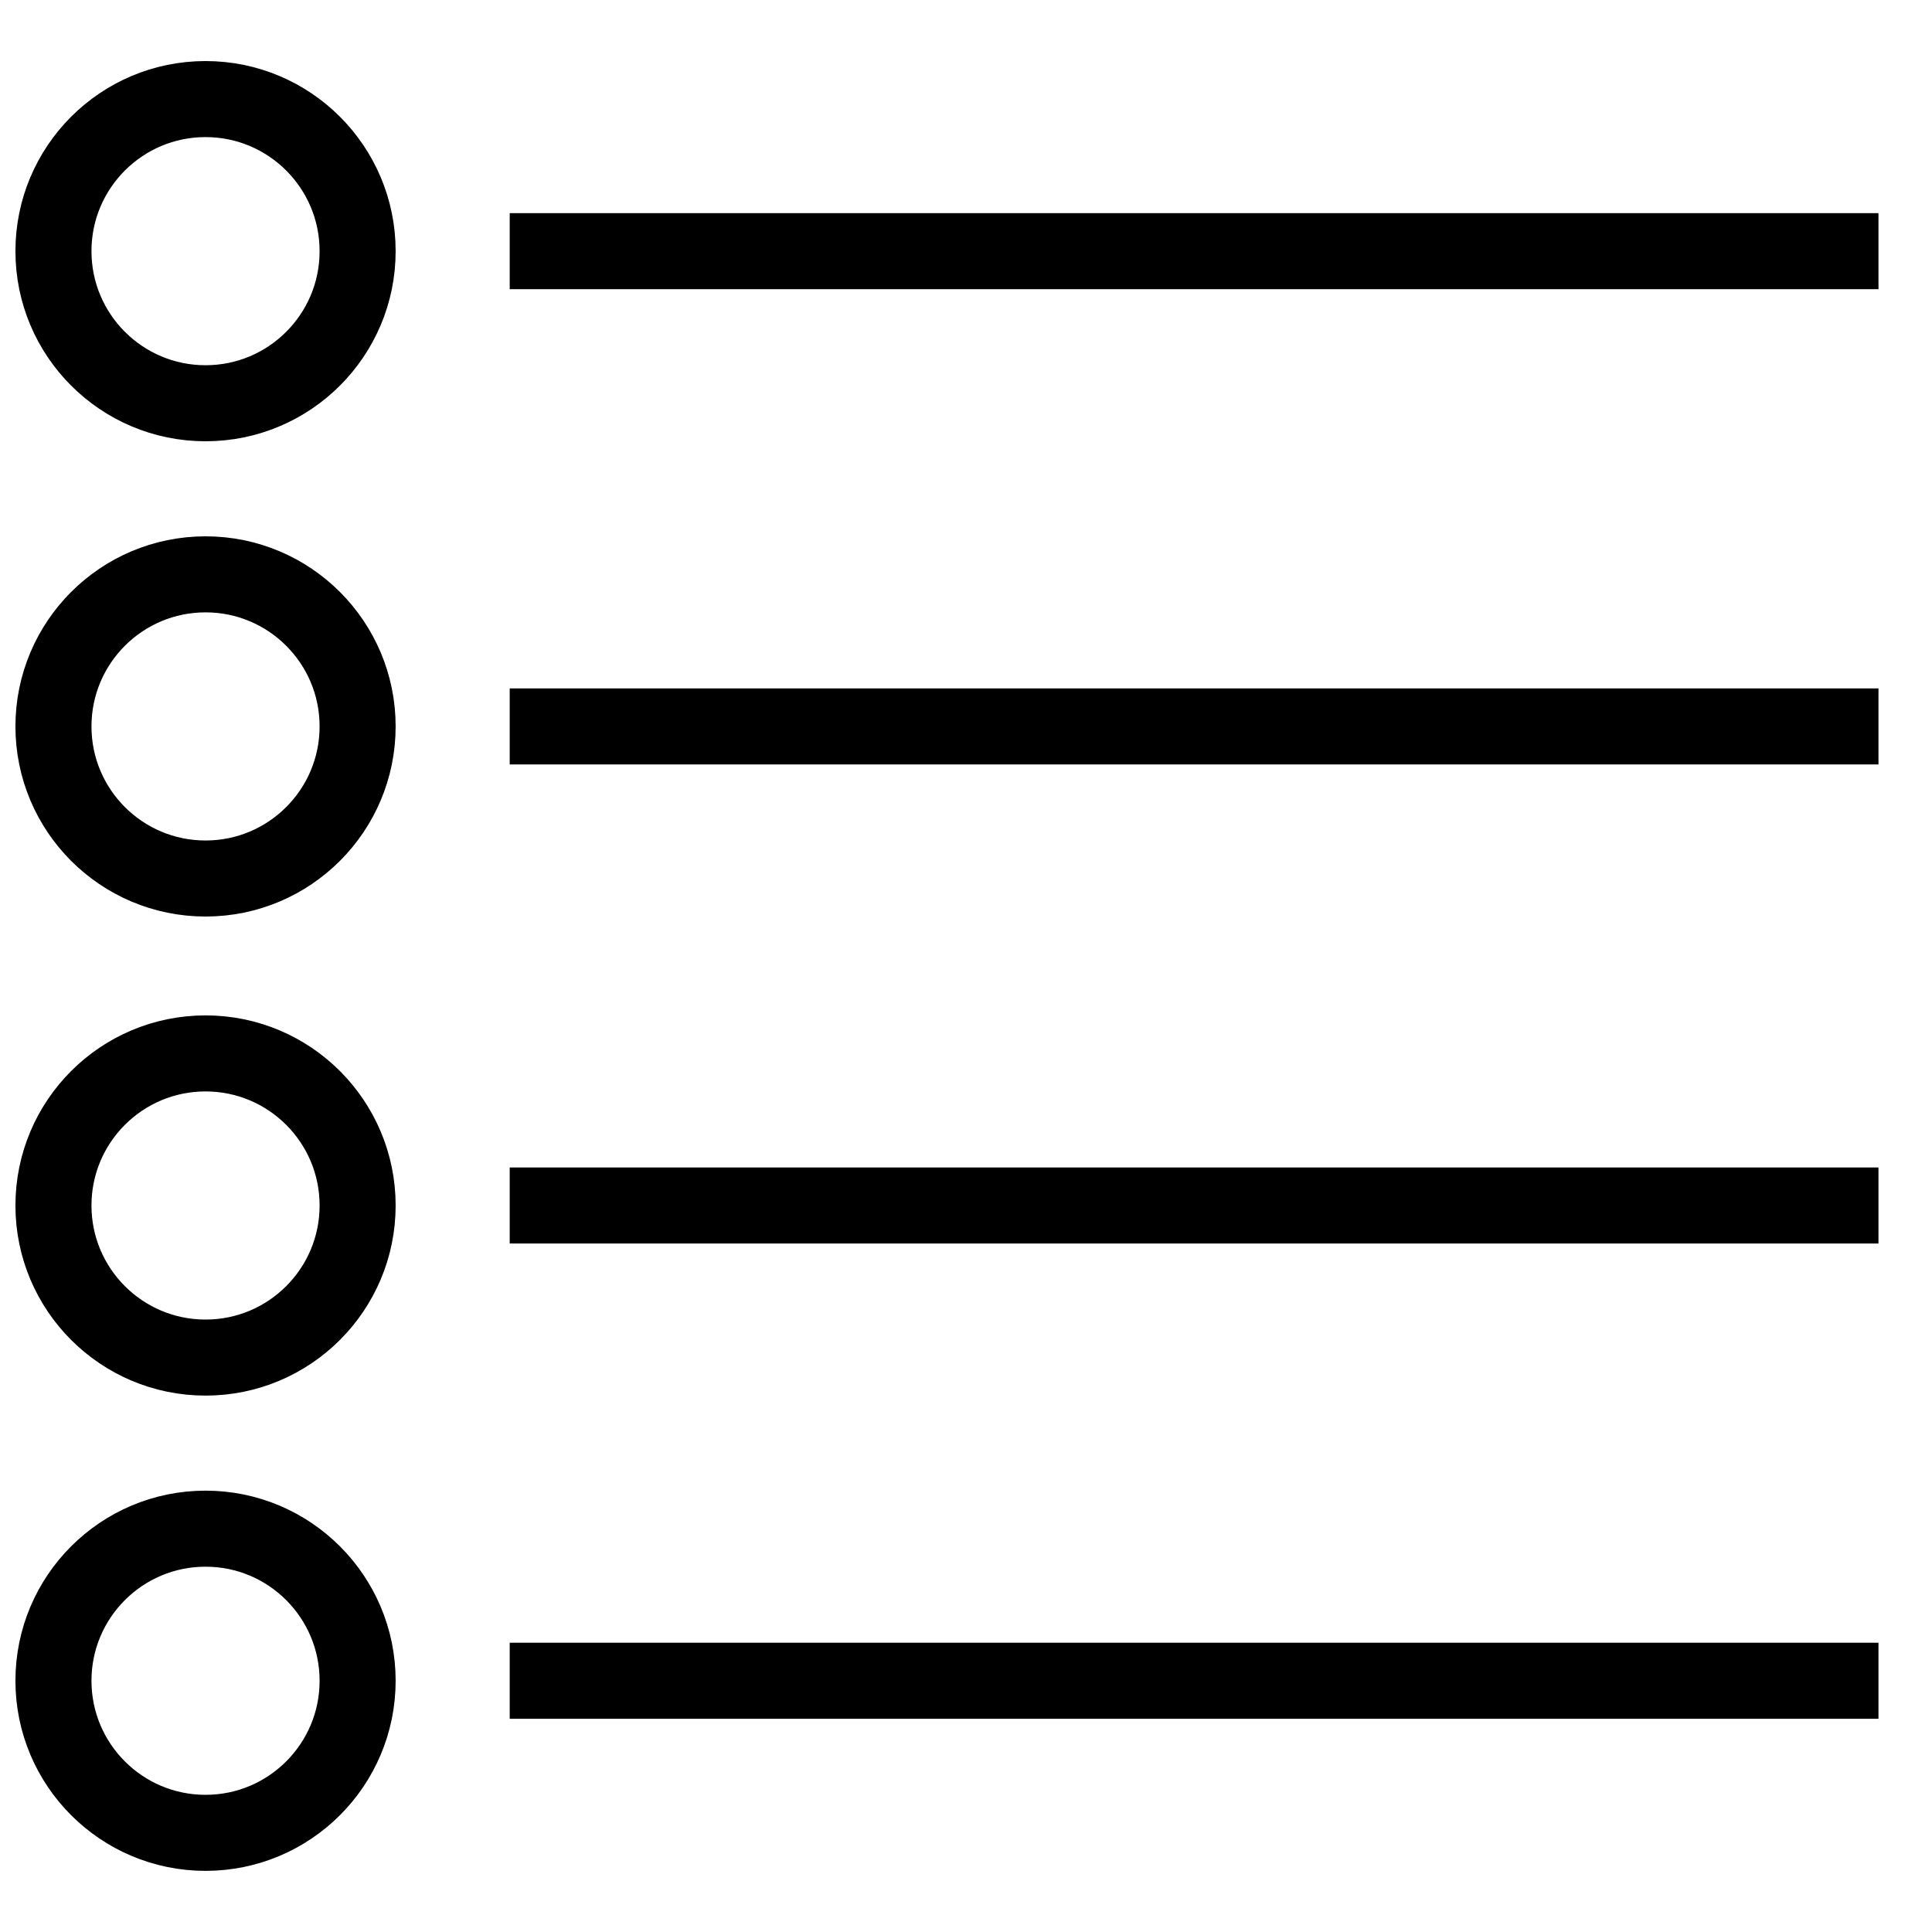
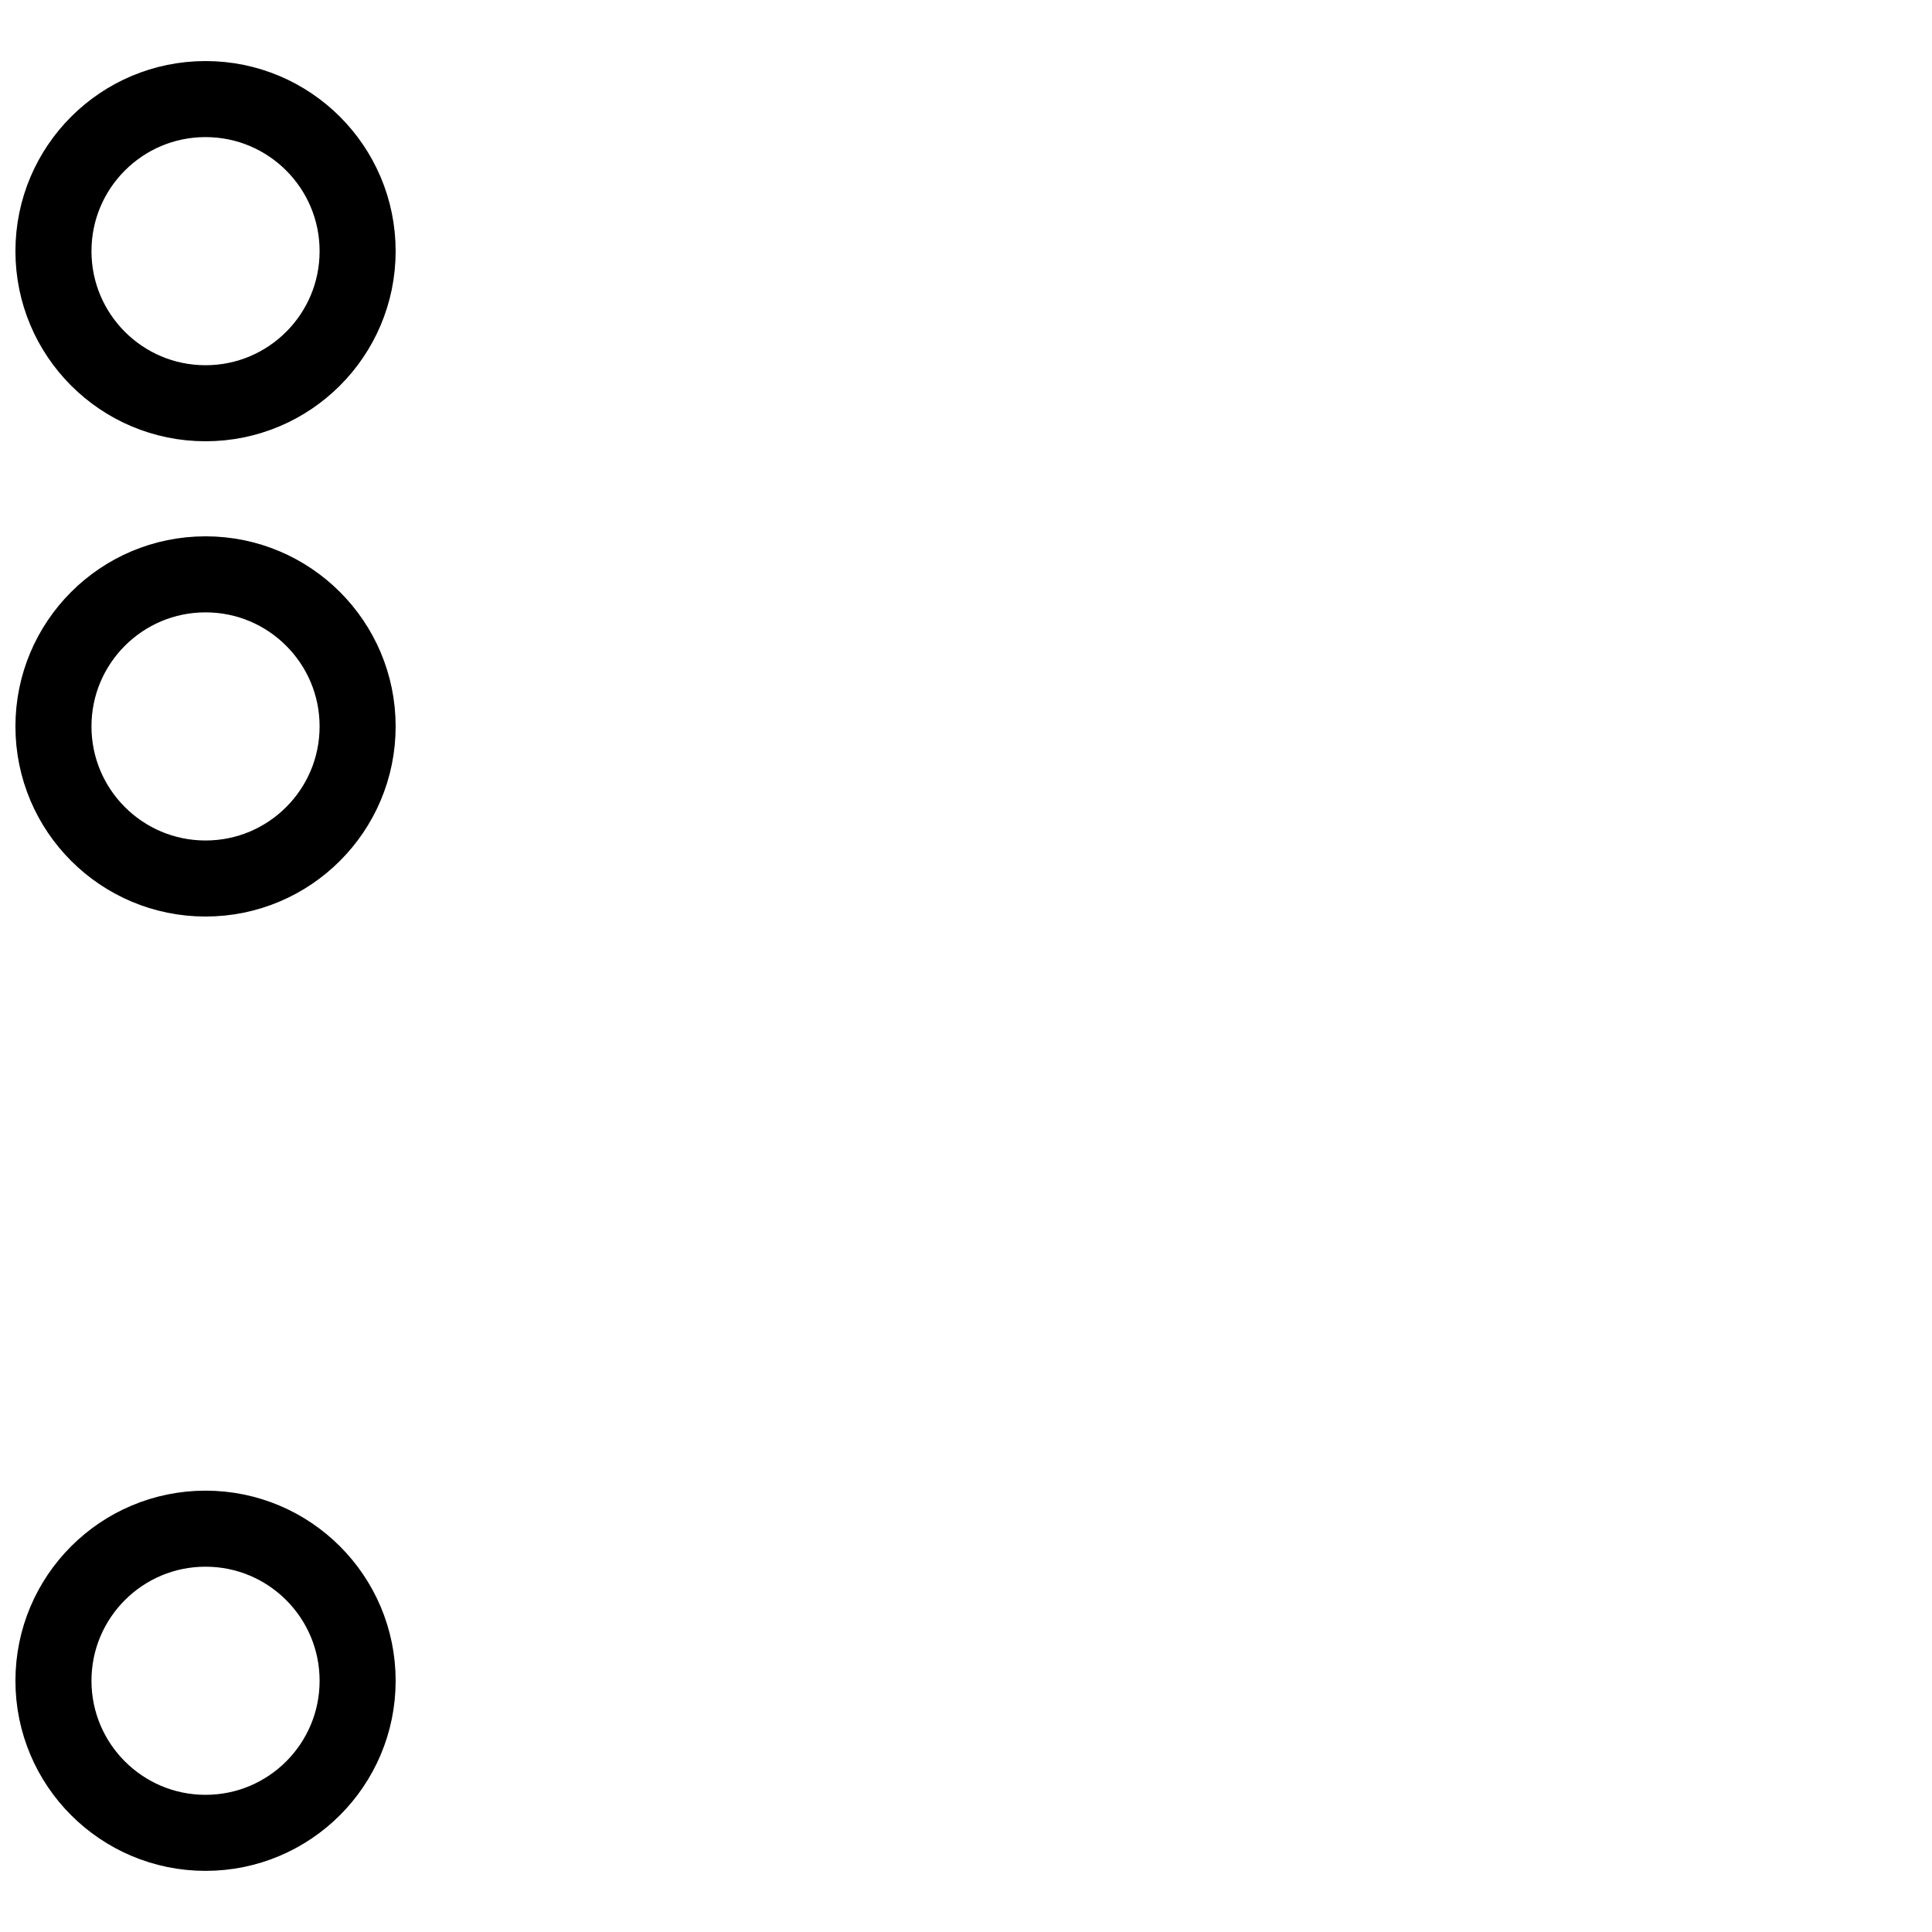
<svg xmlns="http://www.w3.org/2000/svg" width="800px" height="800px" version="1.1" viewBox="144 144 512 512">
  <defs>
    <clipPath id="h">
      <path d="m148.09 148.09h375.91v503.81h-375.91z" />
    </clipPath>
    <clipPath id="g">
-       <path d="m269 326h382.9v21h-382.9z" />
-     </clipPath>
+       </clipPath>
    <clipPath id="f">
      <path d="m148.09 148.09h375.91v387.91h-375.91z" />
    </clipPath>
    <clipPath id="e">
-       <path d="m269 200h382.9v21h-382.9z" />
-     </clipPath>
+       </clipPath>
    <clipPath id="d">
-       <path d="m148.09 148.09h375.91v503.81h-375.91z" />
-     </clipPath>
+       </clipPath>
    <clipPath id="c">
      <path d="m269 453h382.9v21h-382.9z" />
    </clipPath>
    <clipPath id="b">
      <path d="m148.09 264h375.91v387.9h-375.91z" />
    </clipPath>
    <clipPath id="a">
-       <path d="m269 579h382.9v21h-382.9z" />
-     </clipPath>
+       </clipPath>
  </defs>
  <g>
    <g clip-path="url(#h)">
      <path transform="matrix(10.076 0 0 10.076 148.09 148.09)" d="m9 18.7c0 2.209-1.791 4-4 4-2.209 0-4-1.791-4-4 0-2.209 1.791-4 4-4 2.209 0 4 1.791 4 4" fill="none" stroke="#000000" stroke-miterlimit="10" stroke-width="2" />
    </g>
    <g clip-path="url(#g)">
      <path transform="matrix(10.076 0 0 10.076 148.09 148.09)" d="m13 18.7h36" fill="none" stroke="#000000" stroke-miterlimit="10" stroke-width="2" />
    </g>
    <g clip-path="url(#f)">
      <path transform="matrix(10.076 0 0 10.076 148.09 148.09)" d="m9 6.2c0 2.209-1.791 4-4 4-2.209 0-4-1.791-4-4 0-2.209 1.791-4 4-4 2.209 0 4 1.791 4 4" fill="none" stroke="#000000" stroke-miterlimit="10" stroke-width="2" />
    </g>
    <g clip-path="url(#e)">
      <path transform="matrix(10.076 0 0 10.076 148.09 148.09)" d="m13 6.2h36" fill="none" stroke="#000000" stroke-miterlimit="10" stroke-width="2" />
    </g>
    <g clip-path="url(#d)">
      <path transform="matrix(10.076 0 0 10.076 148.09 148.09)" d="m9 31.3c0 2.209-1.791 4-4 4-2.209 0-4-1.791-4-4 0-2.209 1.791-4 4-4 2.209 0 4 1.791 4 4" fill="none" stroke="#000000" stroke-miterlimit="10" stroke-width="2" />
    </g>
    <g clip-path="url(#c)">
-       <path transform="matrix(10.076 0 0 10.076 148.09 148.09)" d="m13 31.3h36" fill="none" stroke="#000000" stroke-miterlimit="10" stroke-width="2" />
-     </g>
+       </g>
    <g clip-path="url(#b)">
      <path transform="matrix(10.076 0 0 10.076 148.09 148.09)" d="m9 43.8c0 2.209-1.791 4-4 4-2.209 0-4-1.791-4-4 0-2.209 1.791-4 4-4 2.209 0 4 1.791 4 4" fill="none" stroke="#000000" stroke-miterlimit="10" stroke-width="2" />
    </g>
    <g clip-path="url(#a)">
      <path transform="matrix(10.076 0 0 10.076 148.09 148.09)" d="m13 43.8h36" fill="none" stroke="#000000" stroke-miterlimit="10" stroke-width="2" />
    </g>
  </g>
</svg>